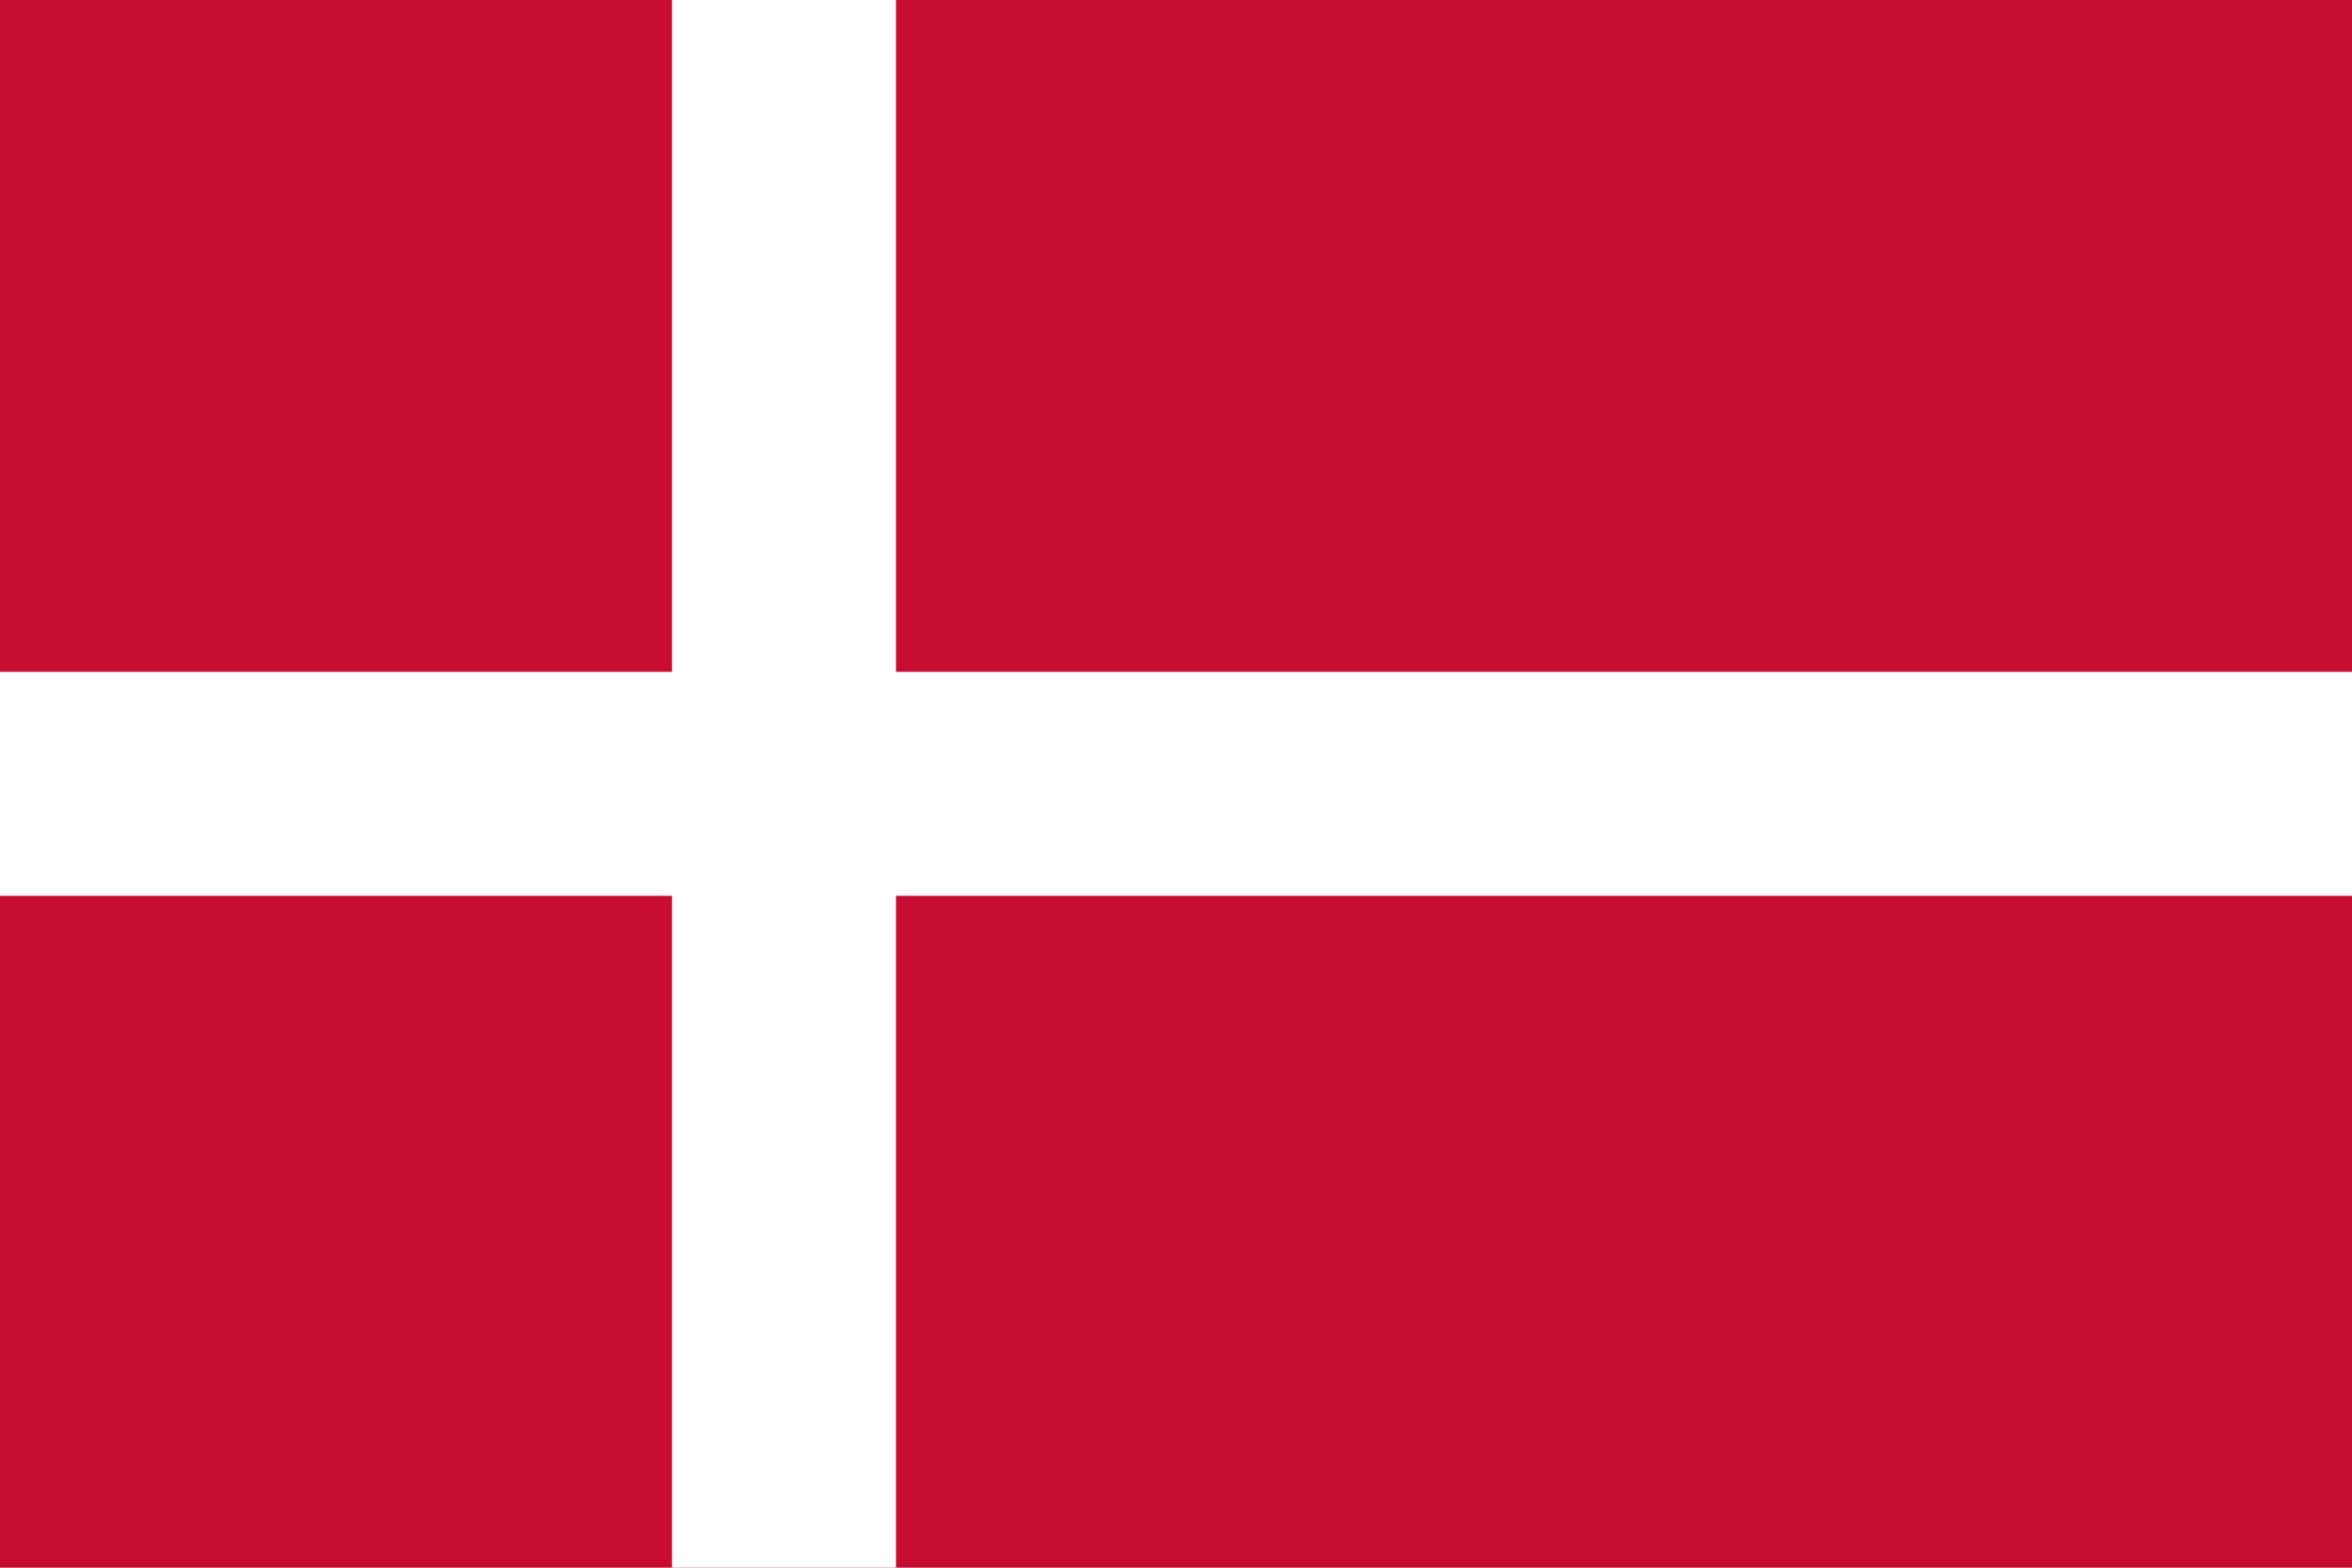
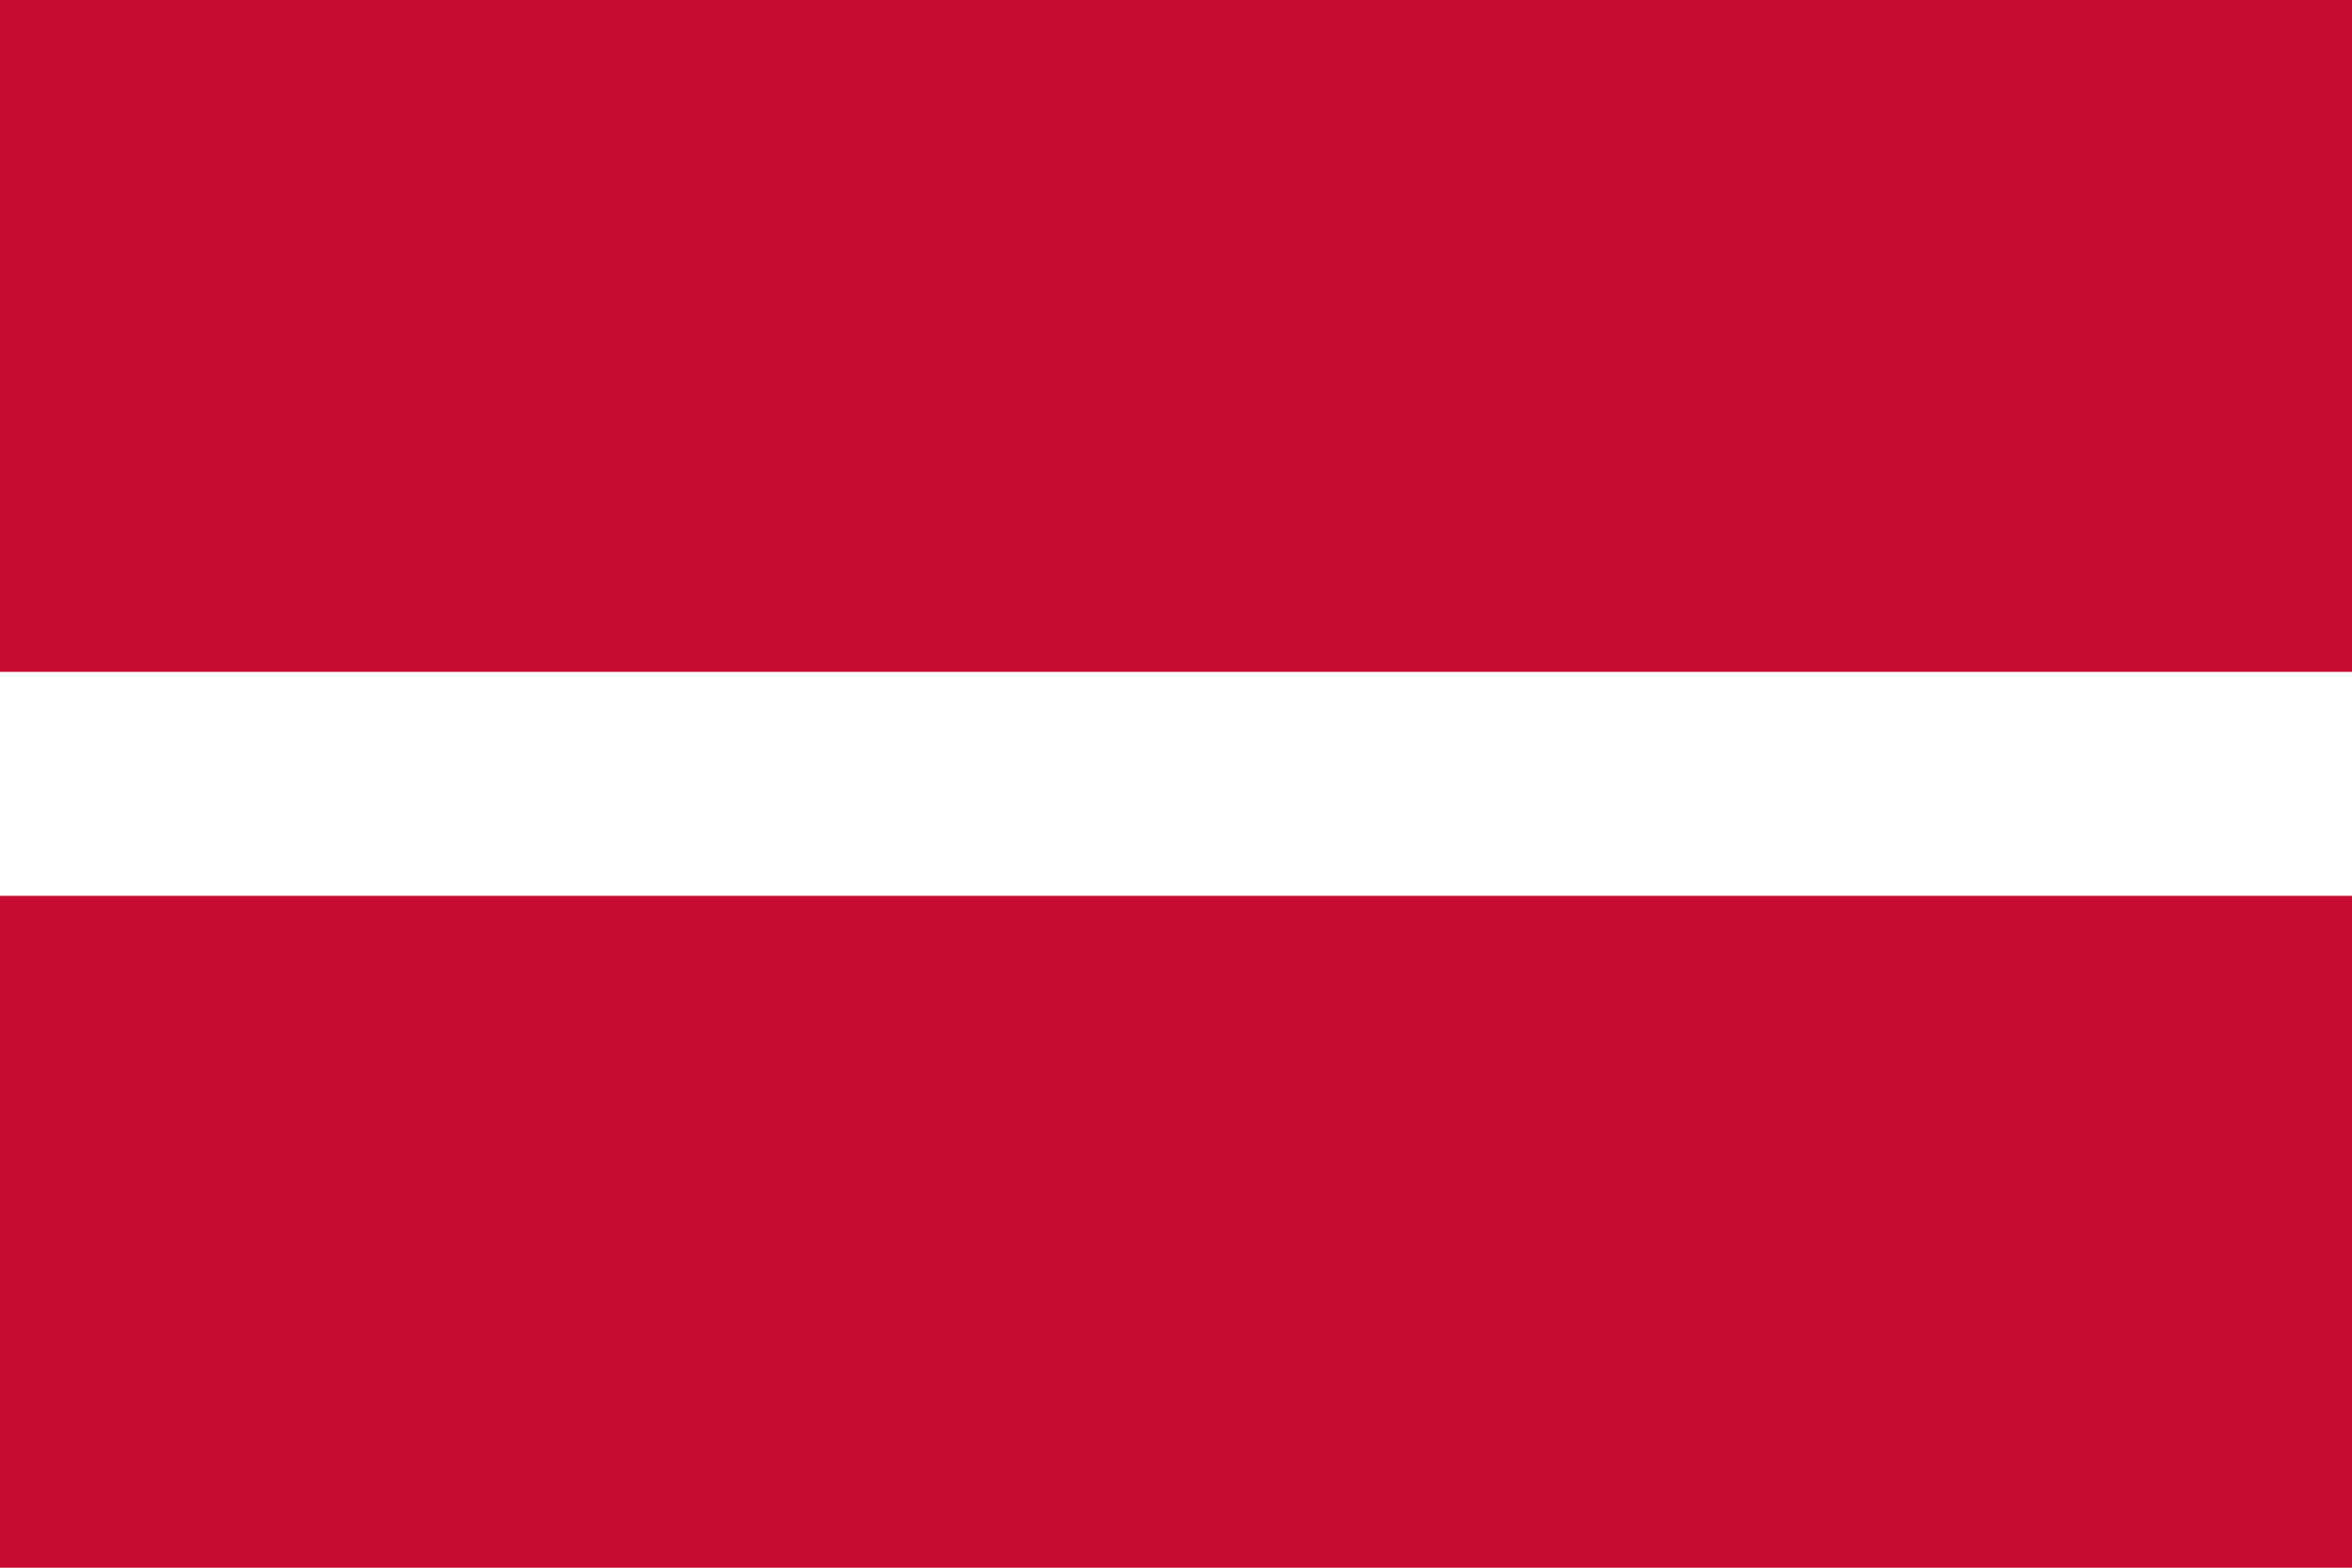
<svg xmlns="http://www.w3.org/2000/svg" width="420" height="280" viewBox="0 0 420 280">
  <rect width="420" height="280" fill="#c60c30" />
-   <rect width="40" height="280" x="120" fill="#fff" />
  <rect width="420" height="40" y="120" fill="#fff" />
</svg>